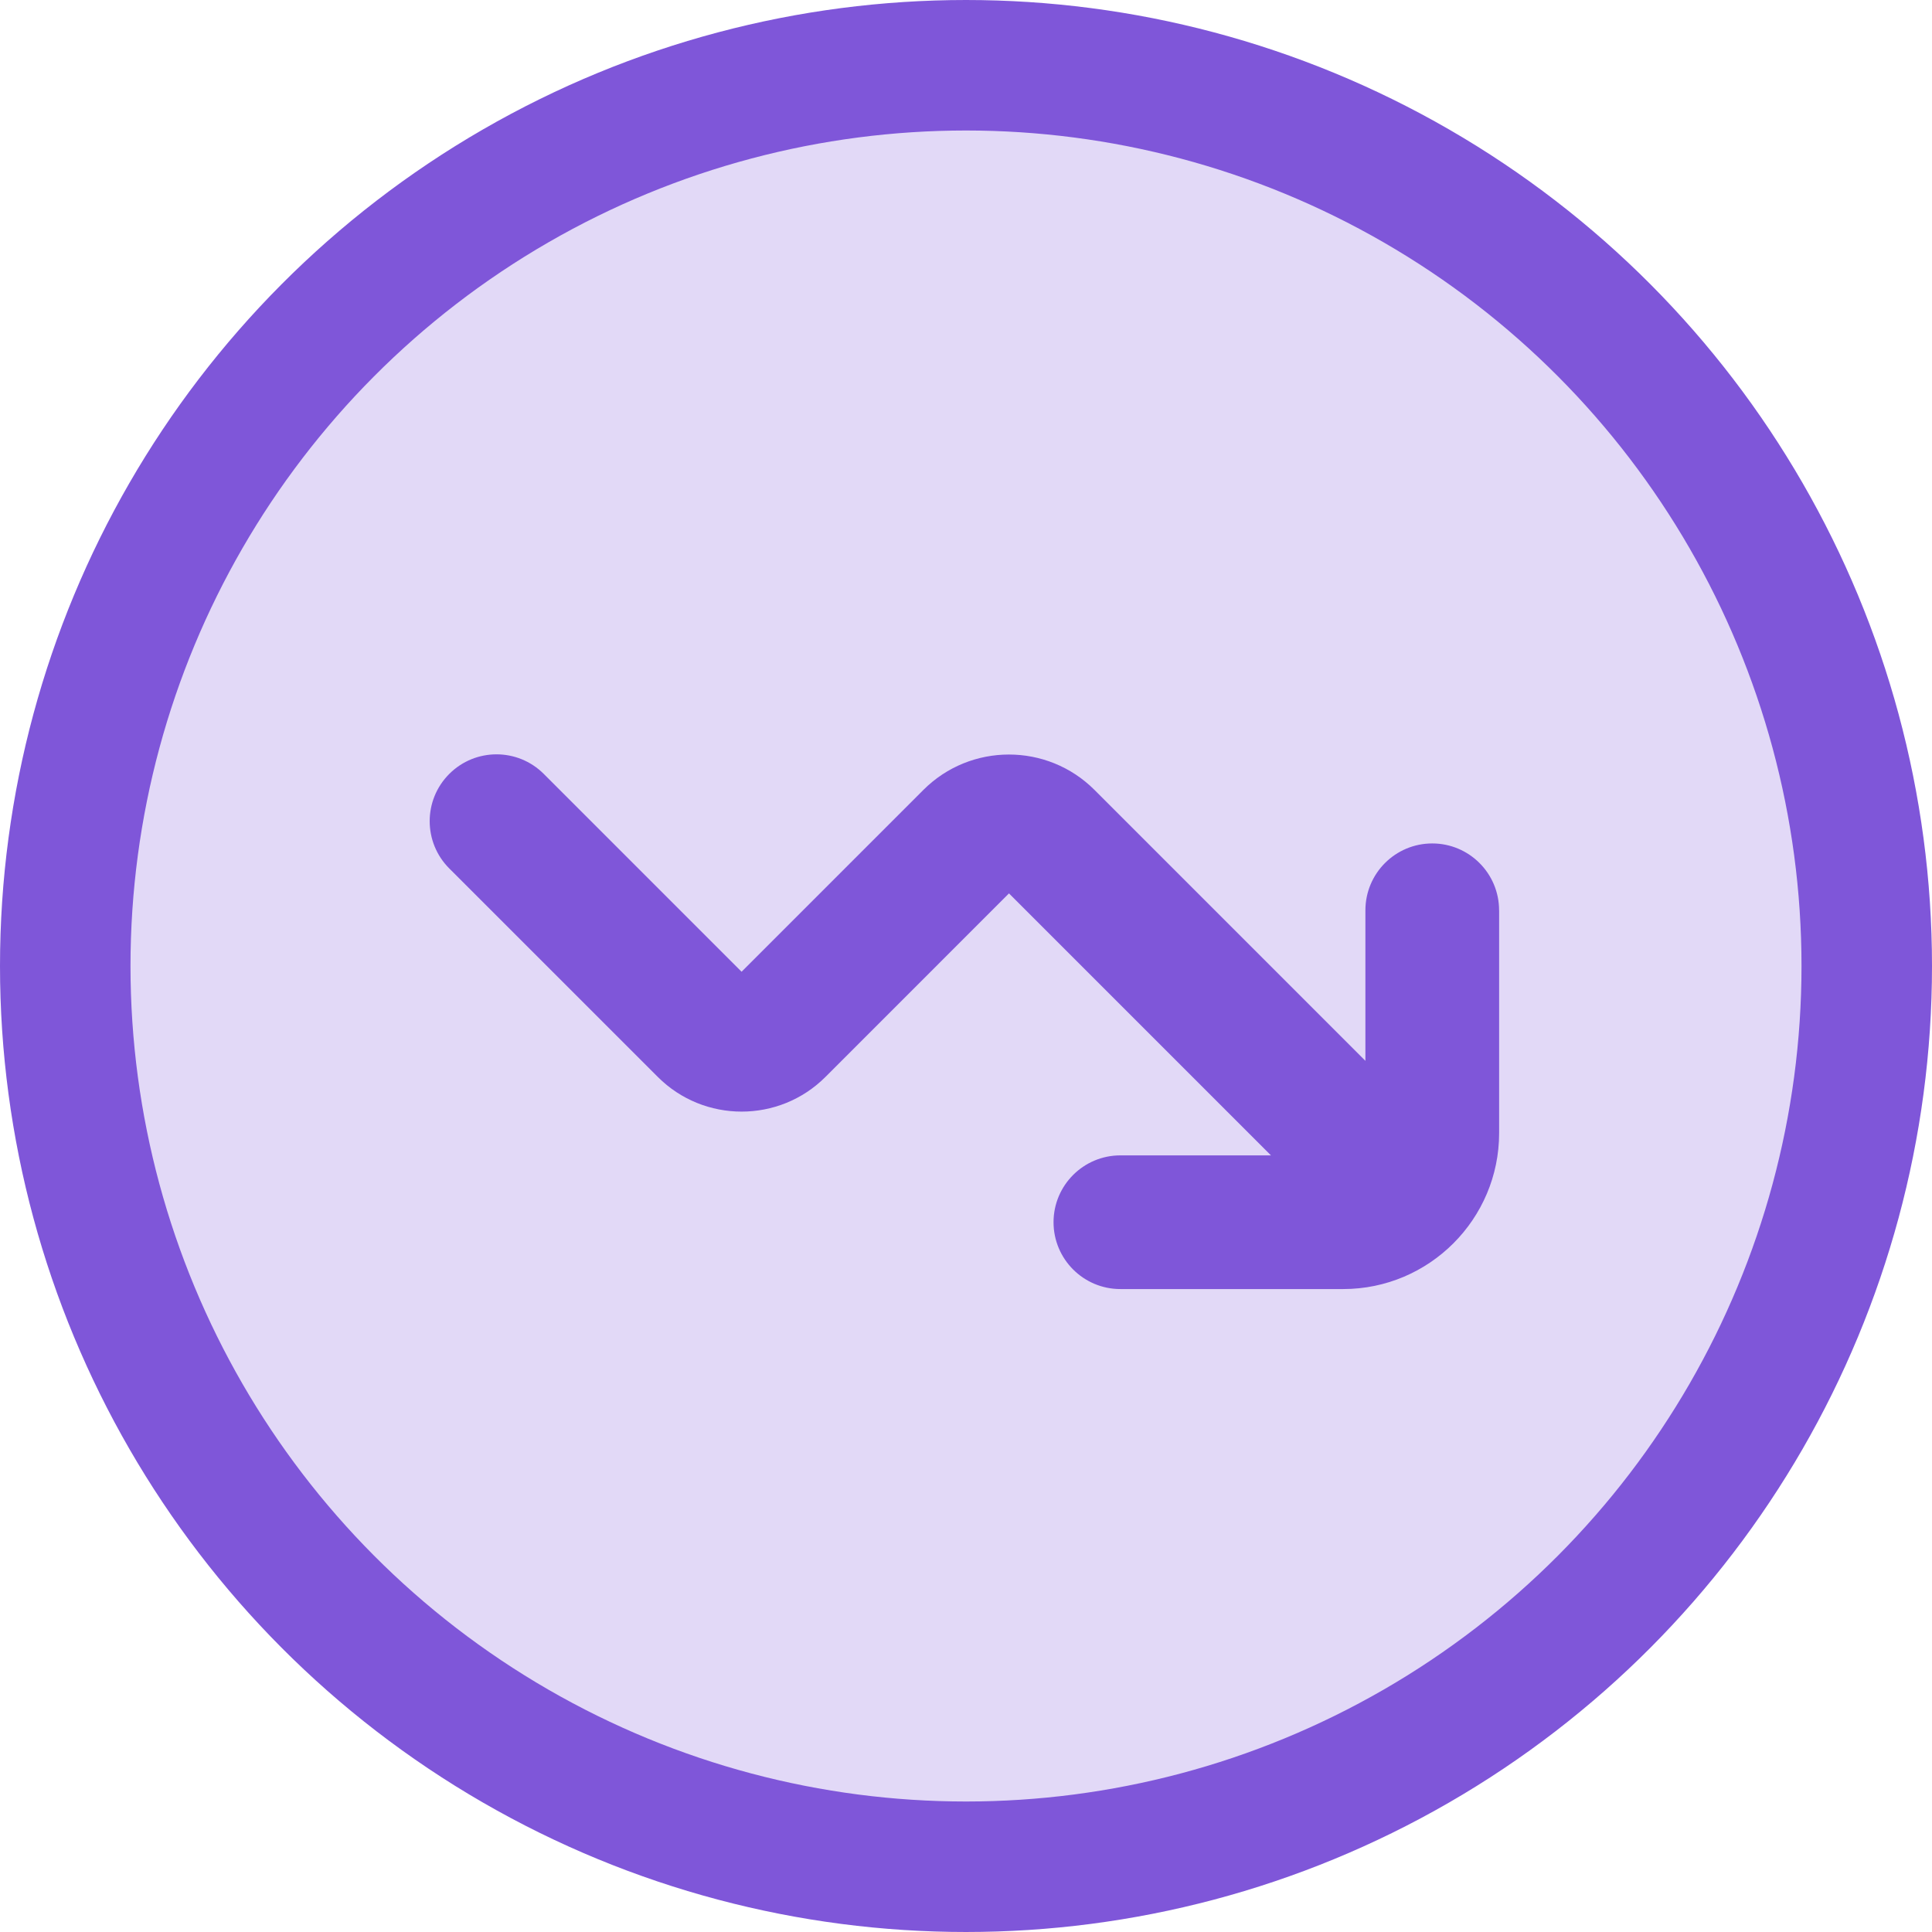
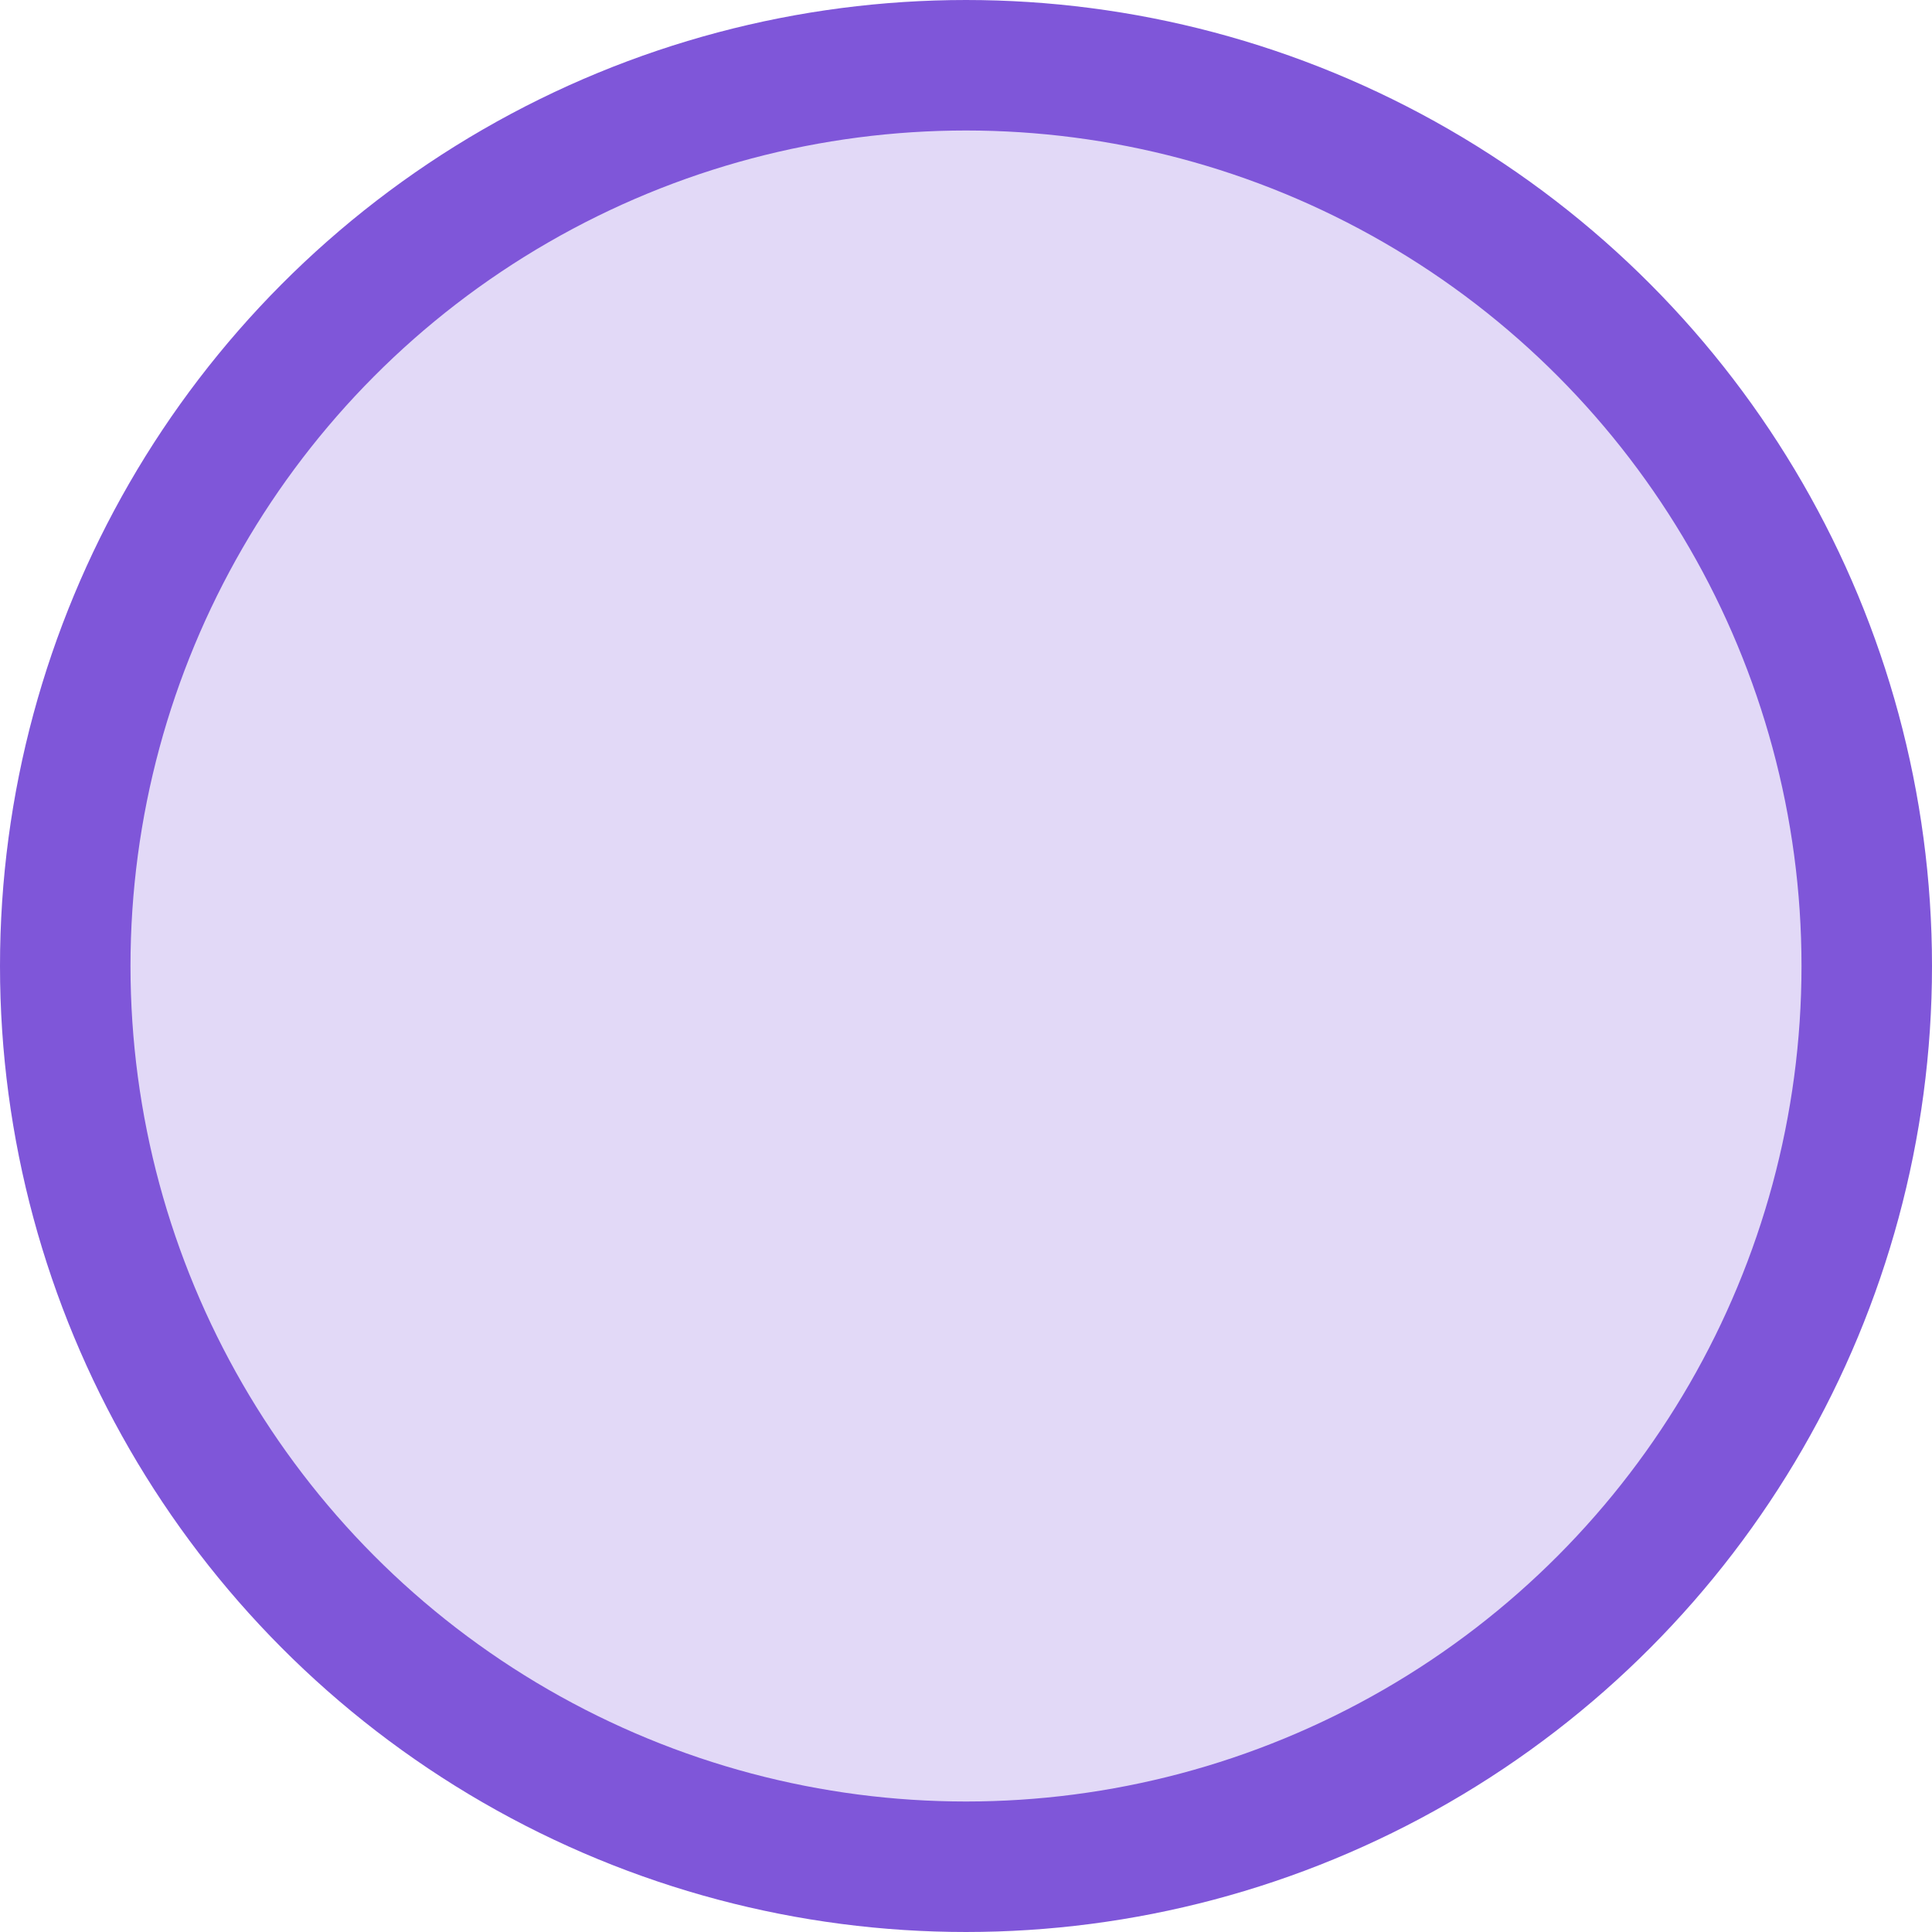
<svg xmlns="http://www.w3.org/2000/svg" width="607px" height="607px" viewBox="0 0 607 607" version="1.1">
  <title>Group 3</title>
  <g id="Page-1" stroke="none" stroke-width="1" fill="none" fill-rule="evenodd">
    <g id="Artboard" transform="translate(-185, -265)" fill="#7F56D9">
      <g id="Group-3" transform="translate(185, 265)">
        <circle id="Oval" stroke="#7F56D9" stroke-width="41" fill-opacity="0.225" cx="303.5" cy="303.5" r="283" />
        <g id="arrow-trend-down" transform="translate(135, 237)" fill-rule="nonzero">
-           <path d="M336,48.995 L336,118.998 C336,146.019 314.02,168 287.001,168 L217.002,168 C205.411,168 196.003,158.592 196.003,146.999 C196.003,135.407 205.411,125.998 217.002,125.998 L264.307,125.998 L182.003,43.689 L124.338,101.357 C109.821,115.876 86.189,115.876 71.672,101.357 L6.153,35.848 C-2.051,27.644 -2.051,14.358 6.153,6.153 C14.357,-2.051 27.642,-2.051 35.846,6.153 L97.991,68.302 L155.11,11.179 C169.935,-3.647 194.043,-3.647 208.869,11.179 L293.987,96.303 L293.987,48.995 C293.987,37.403 303.395,27.994 314.986,27.994 C326.578,27.994 335.986,37.403 335.986,48.995 L336,48.995 Z" id="Path" />
-         </g>
+           </g>
      </g>
    </g>
  </g>
</svg>